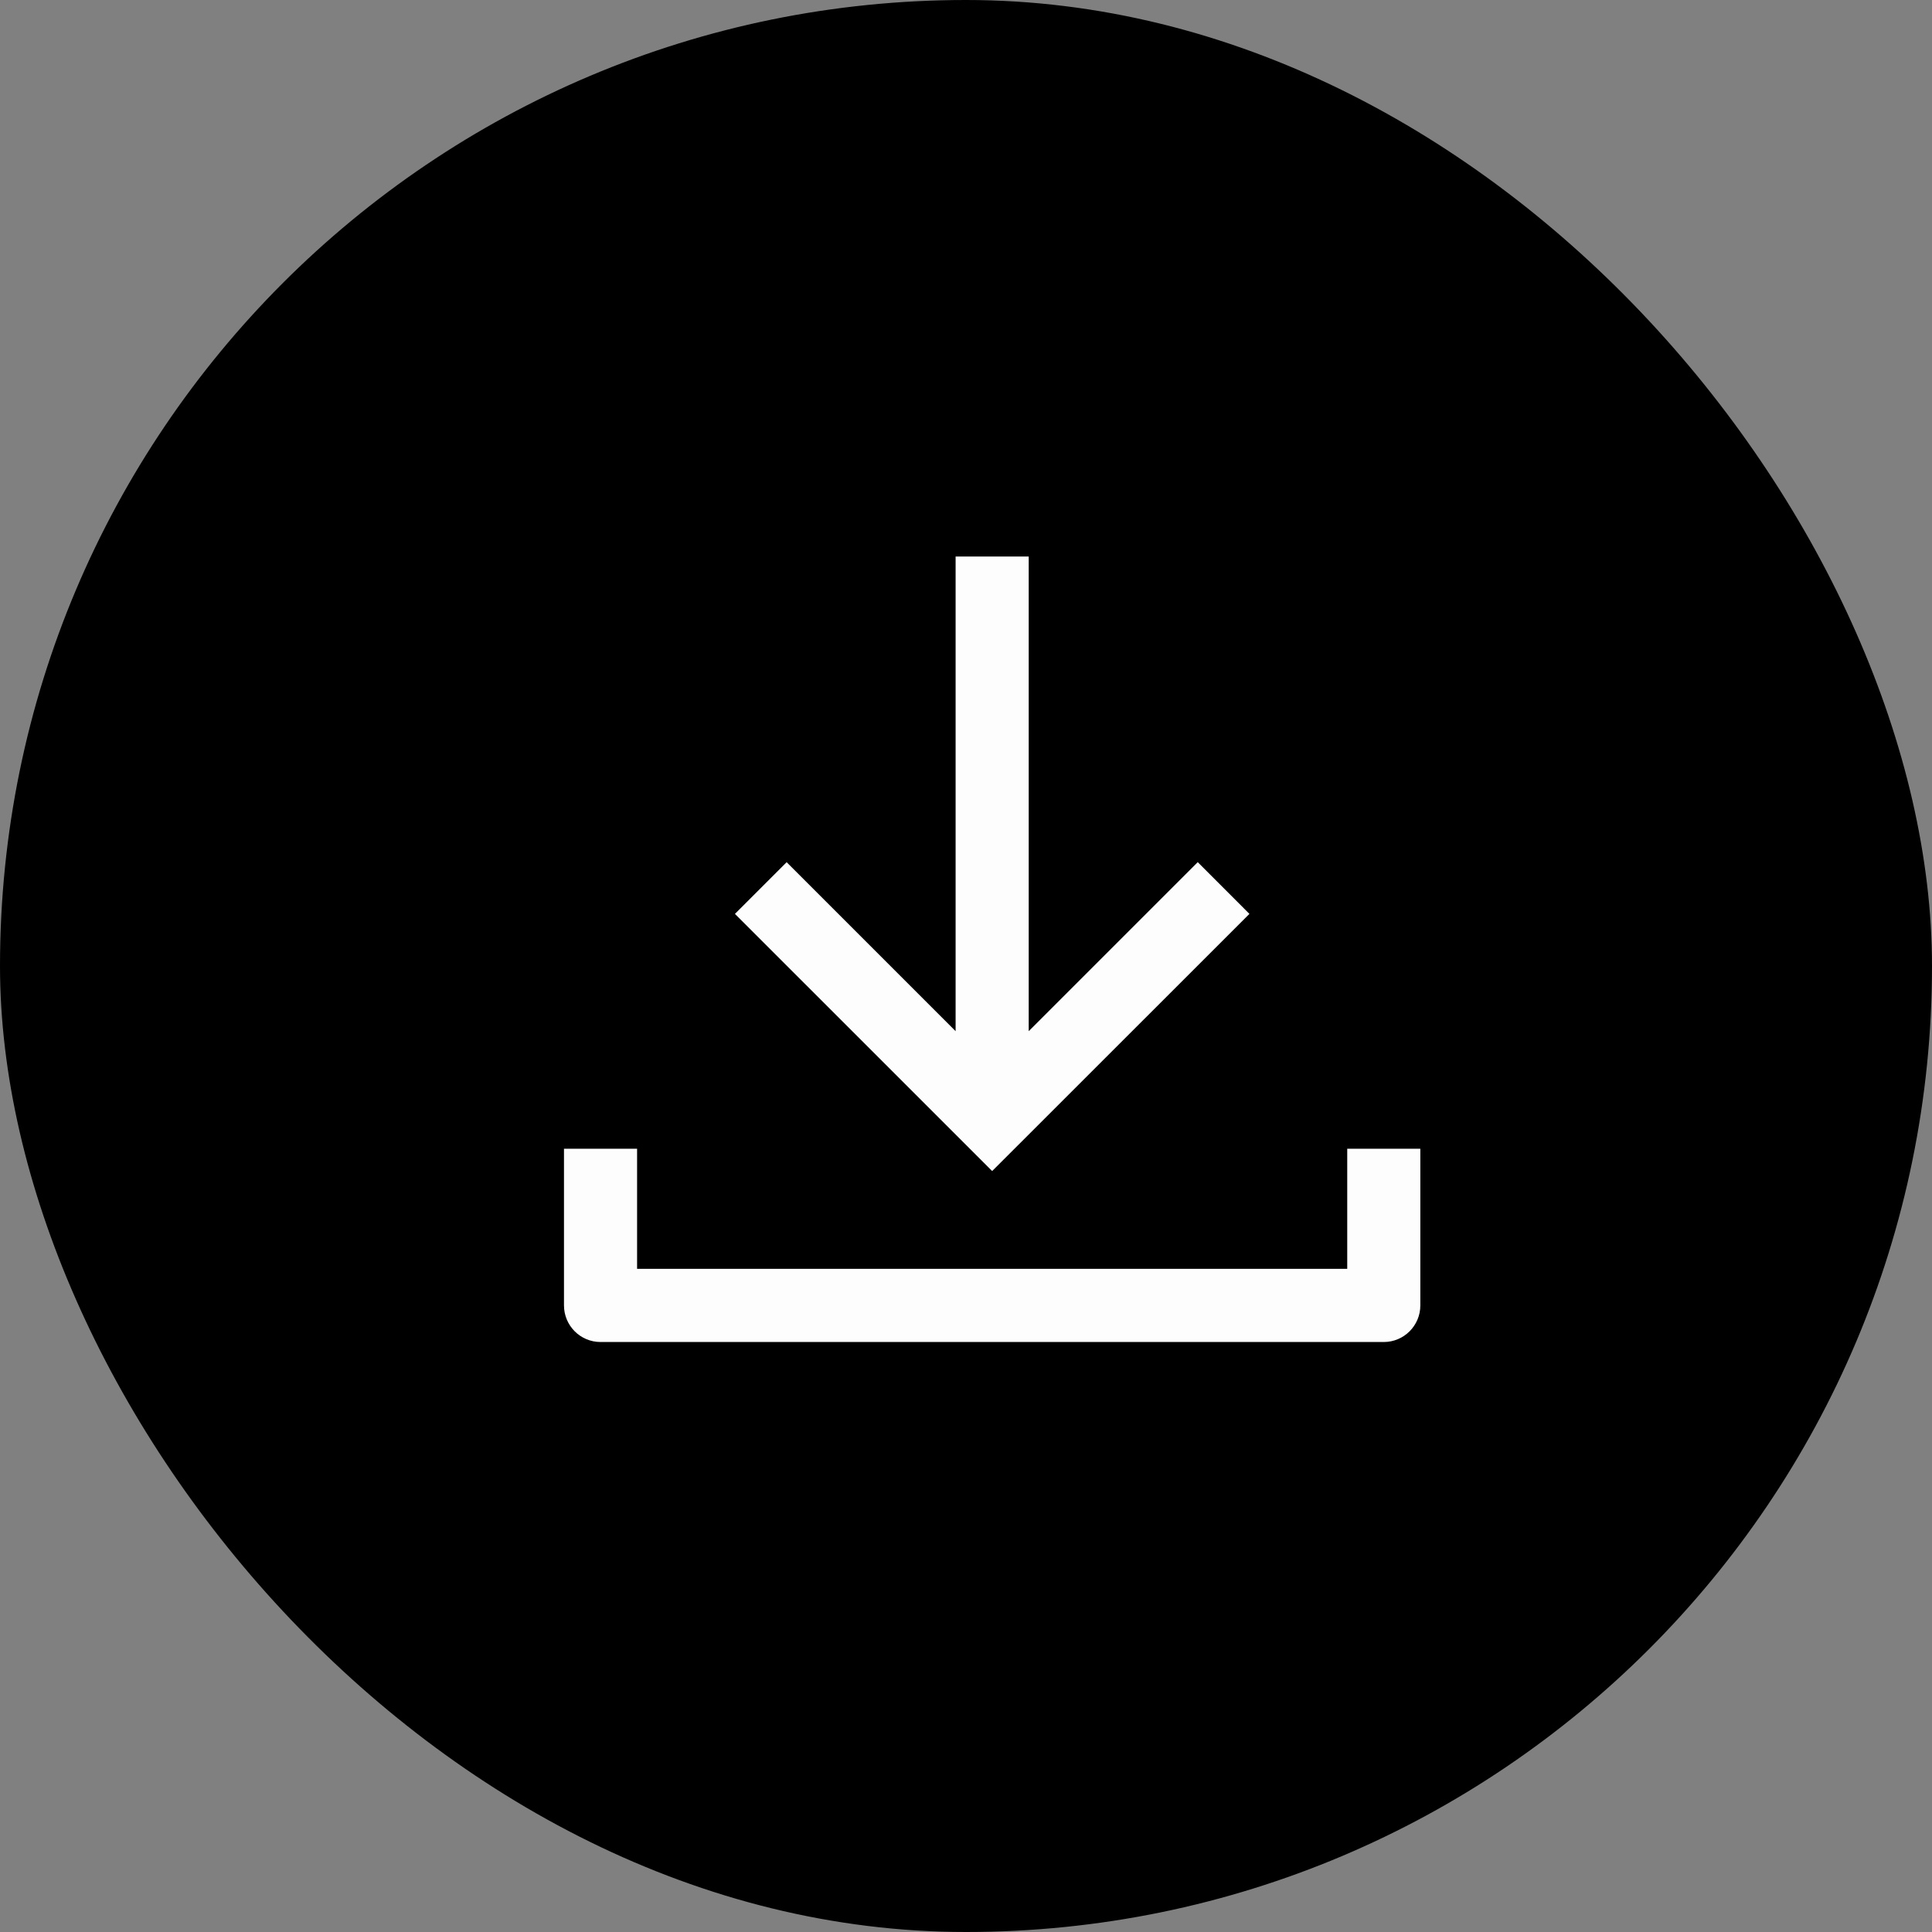
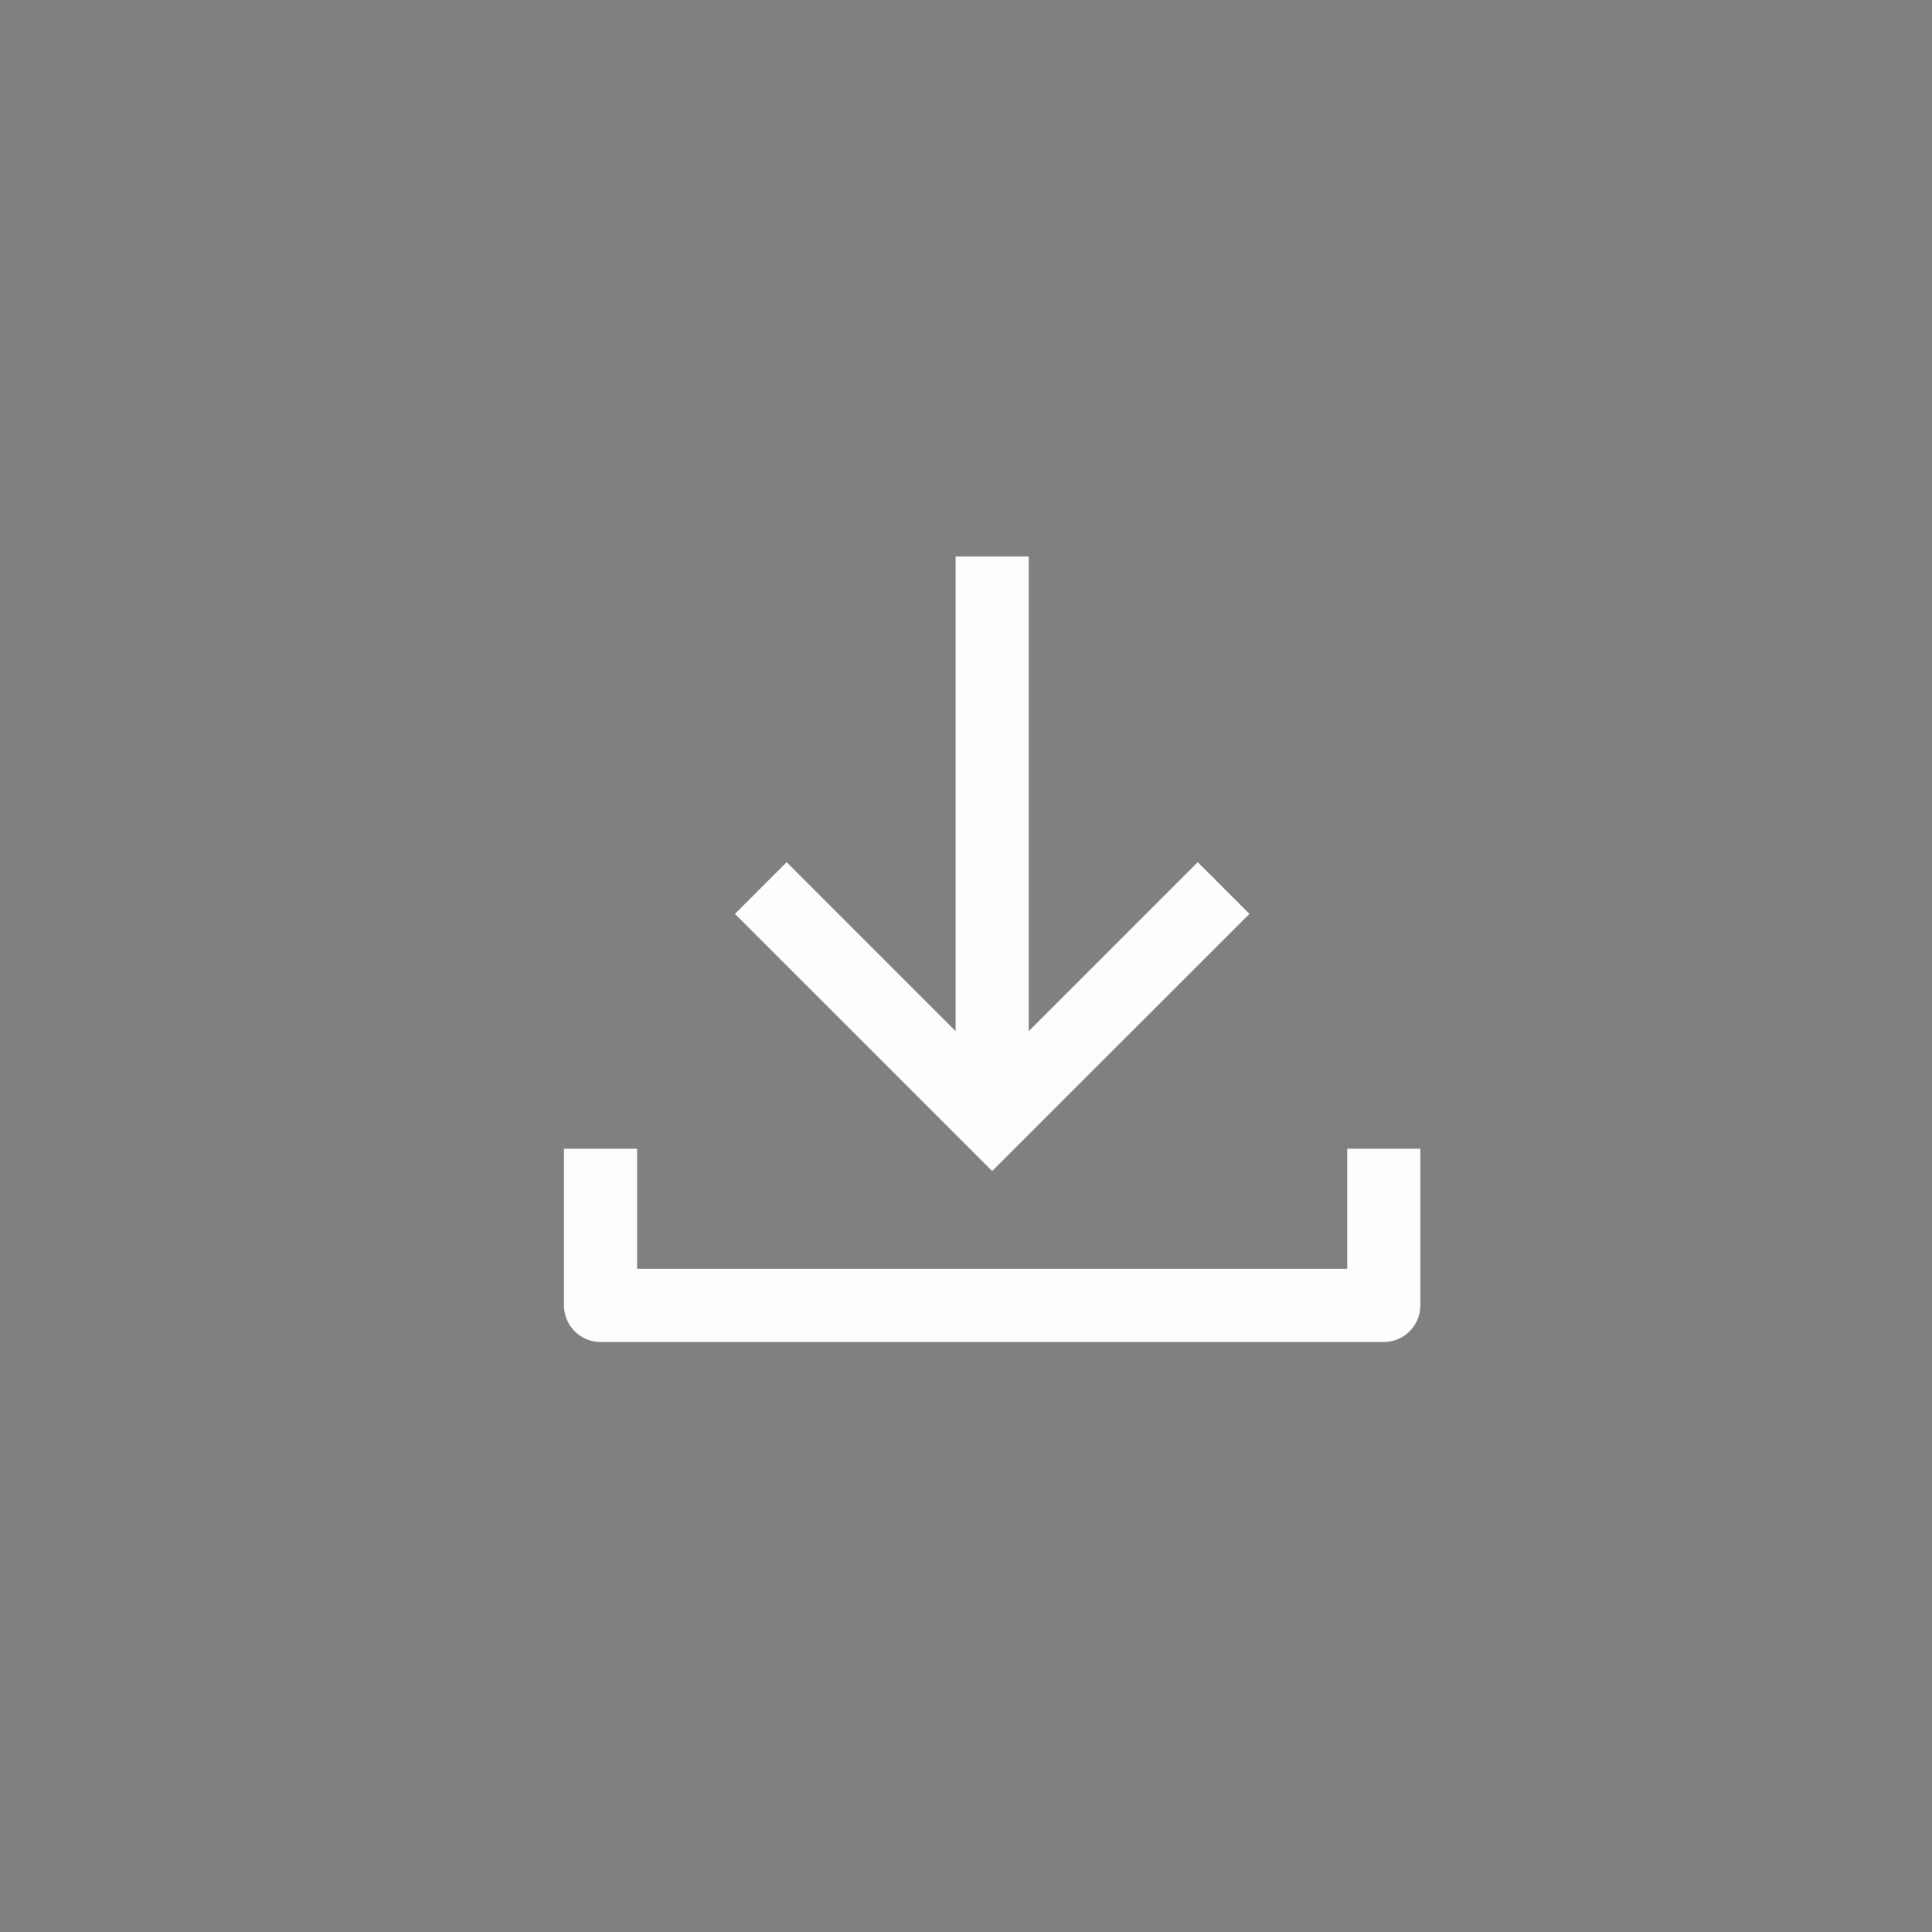
<svg xmlns="http://www.w3.org/2000/svg" width="37" height="37" viewBox="0 0 37 37" fill="none">
  <rect x="0" y="0" width="37" height="37" fill="#808080" stroke="none" />
-   <rect width="37" height="37" rx="18.5" fill="black" />
-   <path d="M12.201 24.3H25.801V22H27.201V25C27.201 25.387 26.887 25.701 26.501 25.701H11.501C11.114 25.701 10.801 25.387 10.801 25V22H12.201V24.3ZM19.701 19.748L22.938 16.511L23.928 17.502L19.001 22.427L14.075 17.502L15.065 16.512L18.301 19.748V10.658H19.701V19.748Z" fill="#FDFDFD" />
+   <path d="M12.201 24.3H25.801V22H27.201V25C27.201 25.387 26.887 25.701 26.501 25.701H11.501C11.114 25.701 10.801 25.387 10.801 25V22H12.201V24.3ZM19.701 19.748L22.938 16.511L23.928 17.502L19.001 22.427L14.075 17.502L15.065 16.512L18.301 19.748V10.658H19.701V19.748" fill="#FDFDFD" />
</svg>